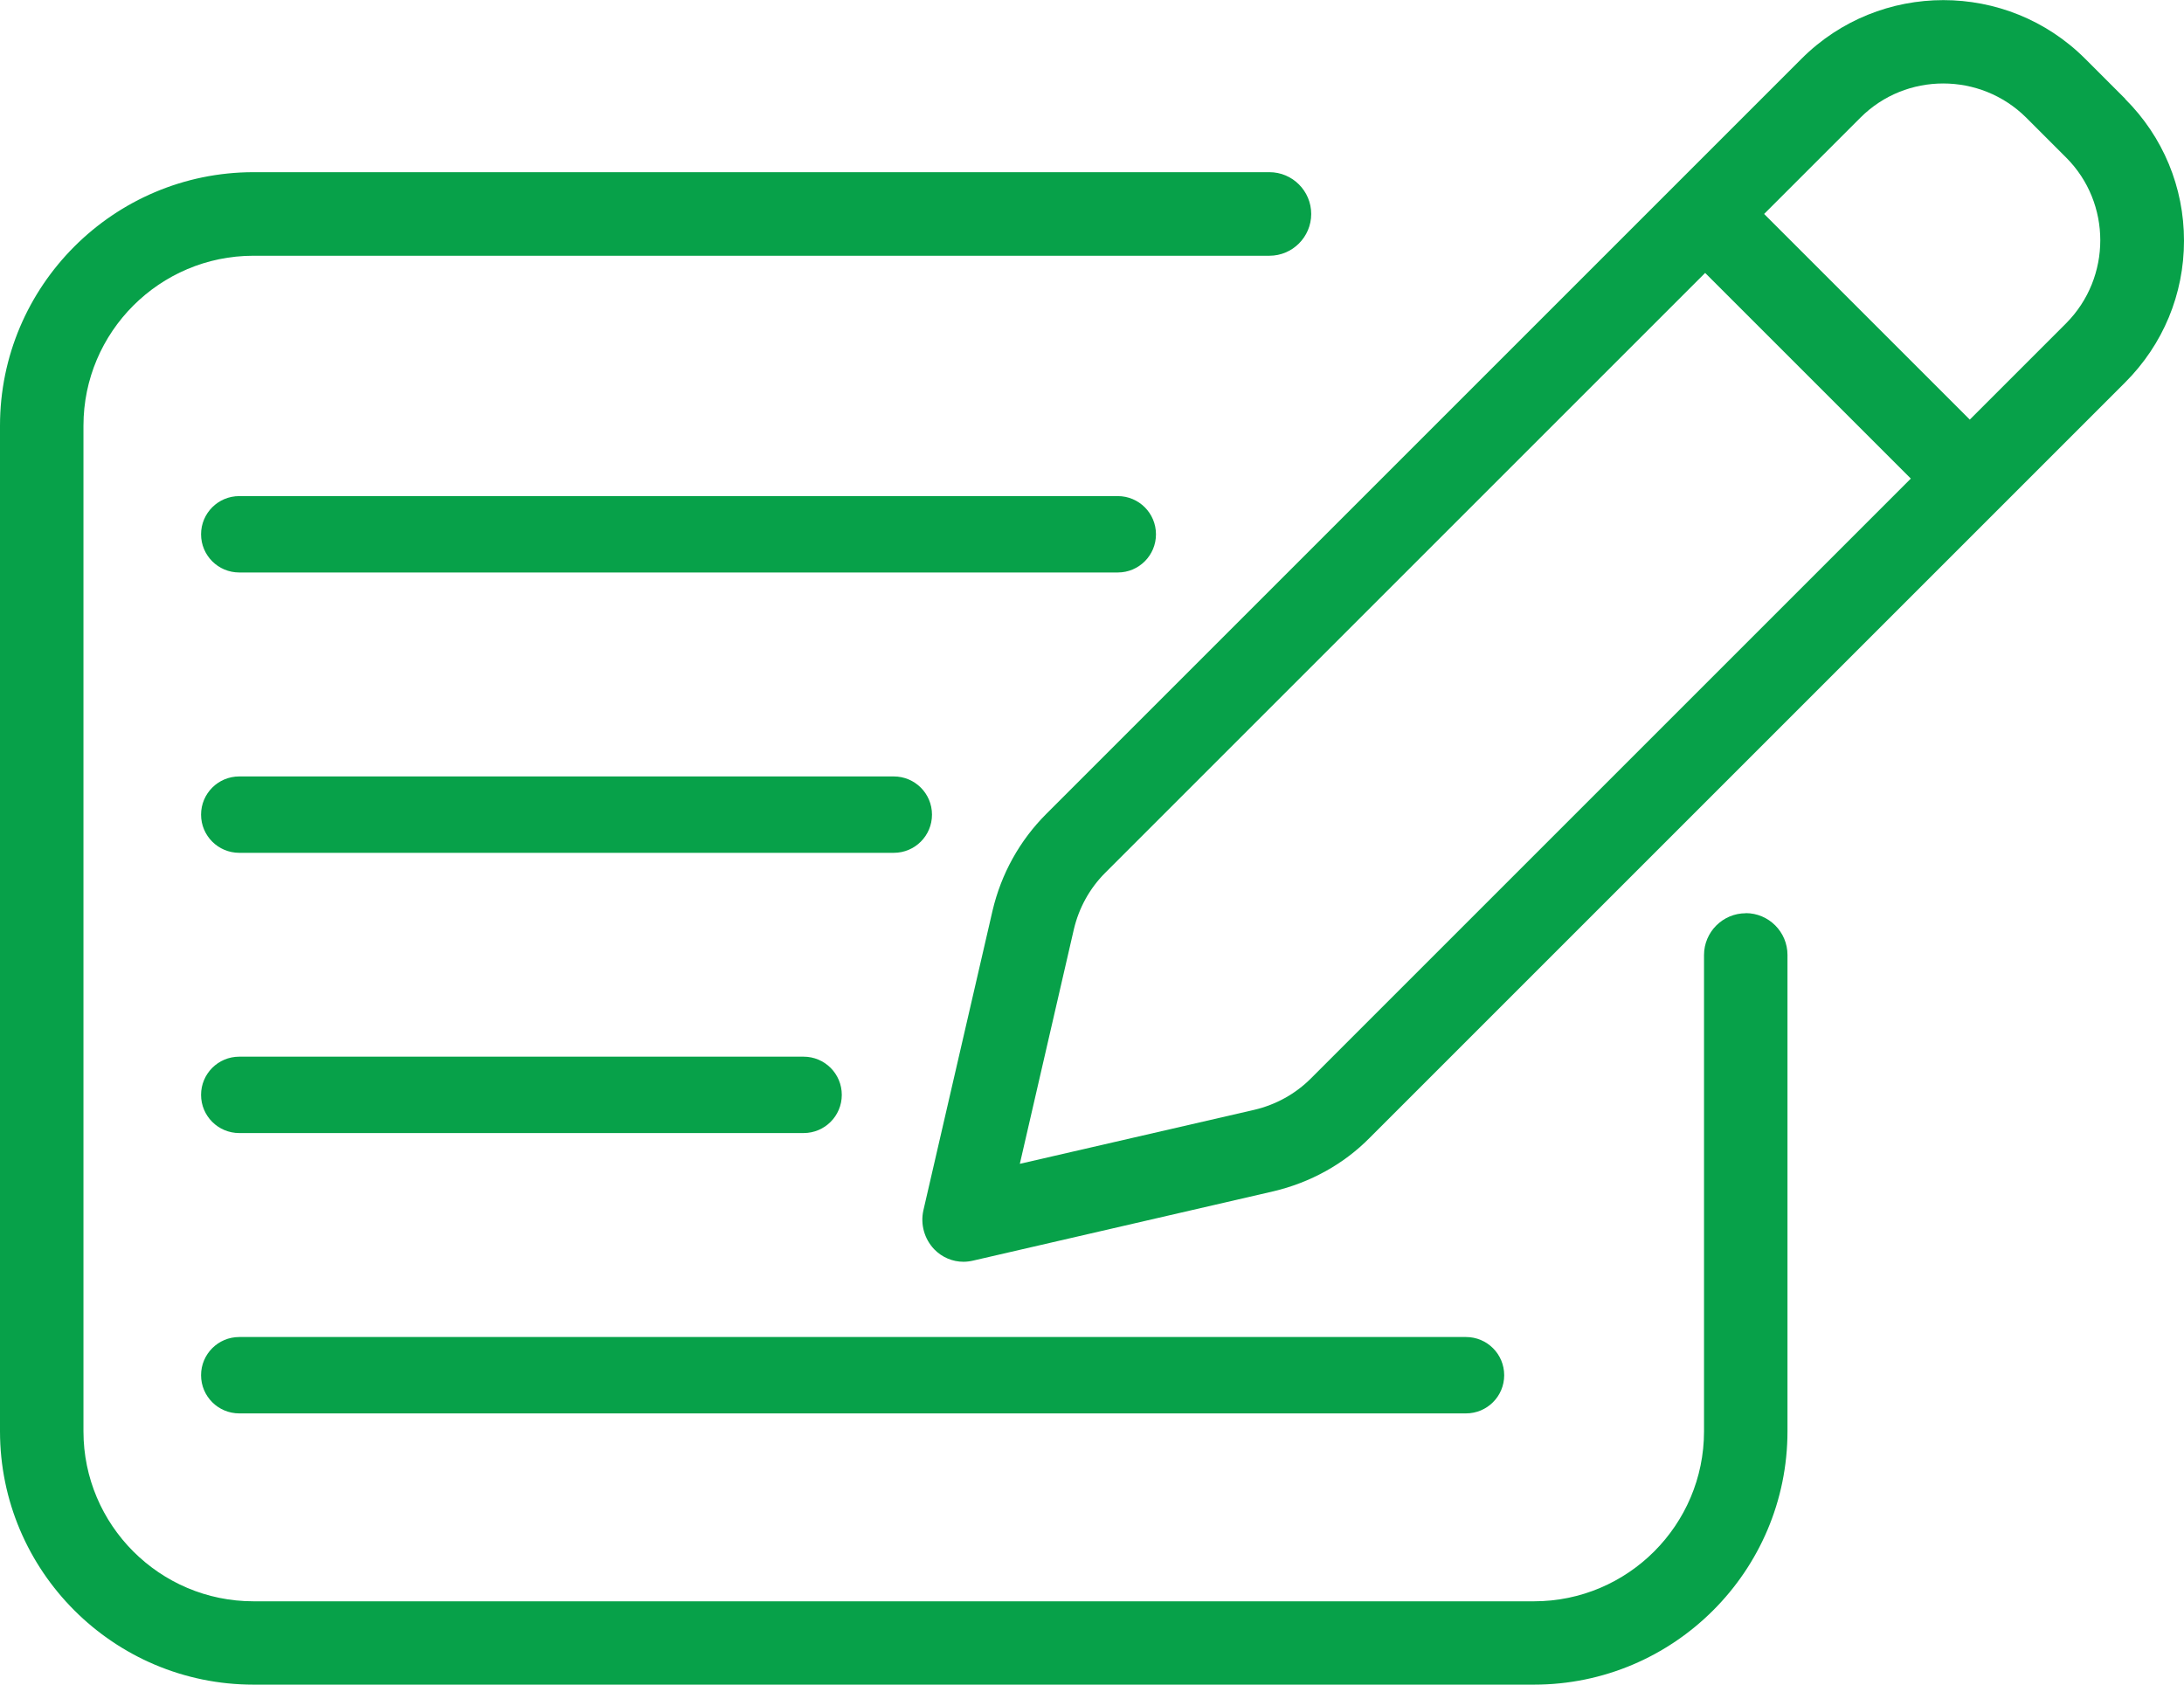
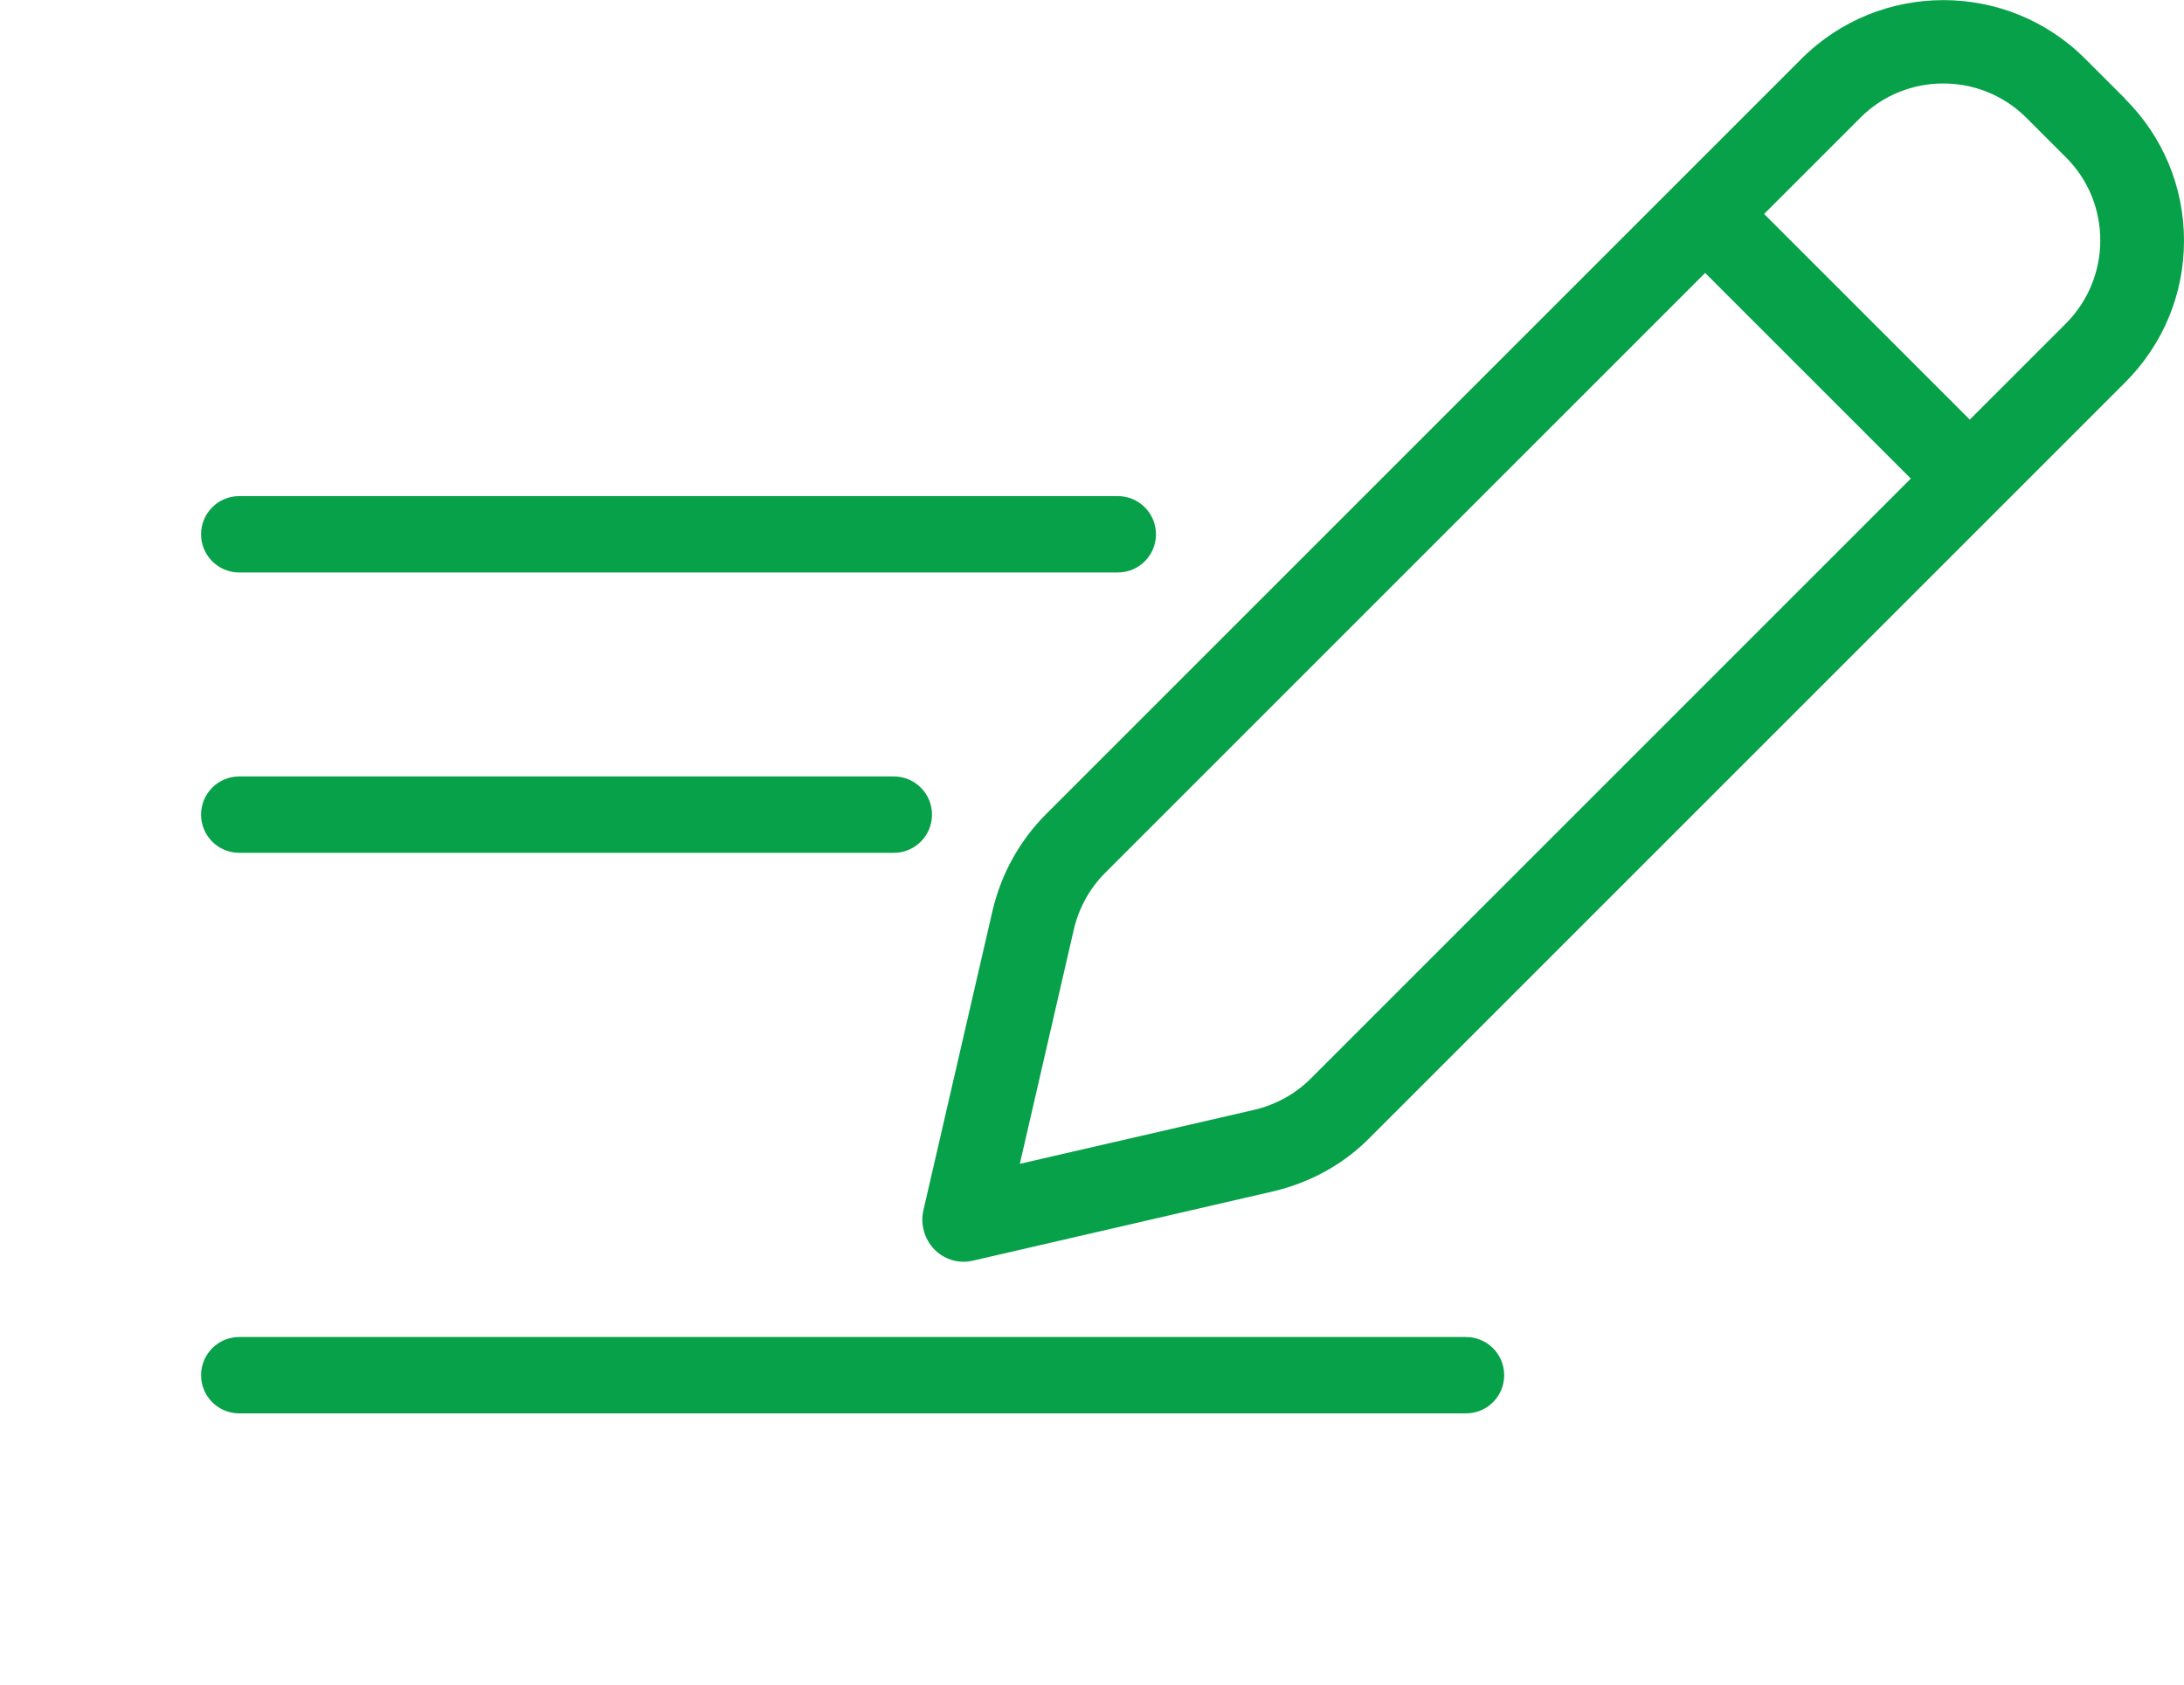
<svg xmlns="http://www.w3.org/2000/svg" id="Layer_2" data-name="Layer 2" viewBox="0 0 194.43 150">
  <defs>
    <style>
      .cls-1 {
        fill: #07a149;
        stroke-width: 0px;
      }
    </style>
  </defs>
  <g id="Layer_1-2" data-name="Layer 1">
    <g>
-       <path class="cls-1" d="M155.42,81.31c-2.05,0-3.72,1.67-3.72,3.72v42.41c0,8.34-6.79,15.13-15.13,15.13H22.56c-8.34,0-15.13-6.79-15.13-15.13V37.9c0-8.34,6.79-15.13,15.13-15.13h90.45c2.05,0,3.72-1.67,3.72-3.72s-1.67-3.72-3.72-3.72H22.56C10.12,15.34,0,25.46,0,37.9v89.53c0,12.44,10.12,22.56,22.56,22.56h114.01c12.44,0,22.56-10.12,22.56-22.56v-42.41c0-2.05-1.67-3.72-3.72-3.72Z" />
      <path class="cls-1" d="M189.19,8.79l-3.56-3.56c-6.96-6.96-18.29-6.96-25.25,0l-67.24,67.24c-2.36,2.36-4.01,5.33-4.78,8.61l-6.16,26.7c-.27,1.23.09,2.52.96,3.44.69.72,1.64,1.12,2.61,1.12.3,0,.59-.04.89-.11l26.69-6.16c3.31-.78,6.29-2.43,8.6-4.78l67.24-67.24c3.38-3.38,5.24-7.86,5.24-12.62s-1.86-9.25-5.24-12.62ZM170.11,42.61l-53.41,53.41c-1.38,1.38-3.12,2.34-5.03,2.79l-20.88,4.81,4.81-20.88c.45-1.91,1.41-3.65,2.79-5.03l53.41-53.41,18.31,18.31ZM183.94,28.78l-8.58,8.58-18.31-18.31,8.58-8.58c4.05-4.05,10.67-4.05,14.75,0l3.56,3.56c4.05,4.05,4.05,10.67,0,14.75Z" />
      <path class="cls-1" d="M102.91,47.57c0-1.88-1.52-3.4-3.4-3.4H21.3c-1.88,0-3.4,1.52-3.4,3.4s1.52,3.4,3.4,3.4h78.21c1.88,0,3.4-1.52,3.4-3.4Z" />
      <path class="cls-1" d="M79.57,69.13H21.3c-1.88,0-3.4,1.52-3.4,3.4s1.52,3.4,3.4,3.4h58.27c1.88,0,3.4-1.52,3.4-3.4s-1.52-3.4-3.4-3.4Z" />
-       <path class="cls-1" d="M21.3,100.88h50.24c1.88,0,3.4-1.52,3.4-3.4s-1.52-3.4-3.4-3.4H21.3c-1.88,0-3.4,1.52-3.4,3.4s1.52,3.4,3.4,3.4Z" />
      <path class="cls-1" d="M21.3,125.84h109.21c1.88,0,3.4-1.52,3.4-3.4s-1.52-3.4-3.4-3.4H21.3c-1.88,0-3.4,1.52-3.4,3.4s1.52,3.4,3.4,3.4Z" />
    </g>
  </g>
</svg>